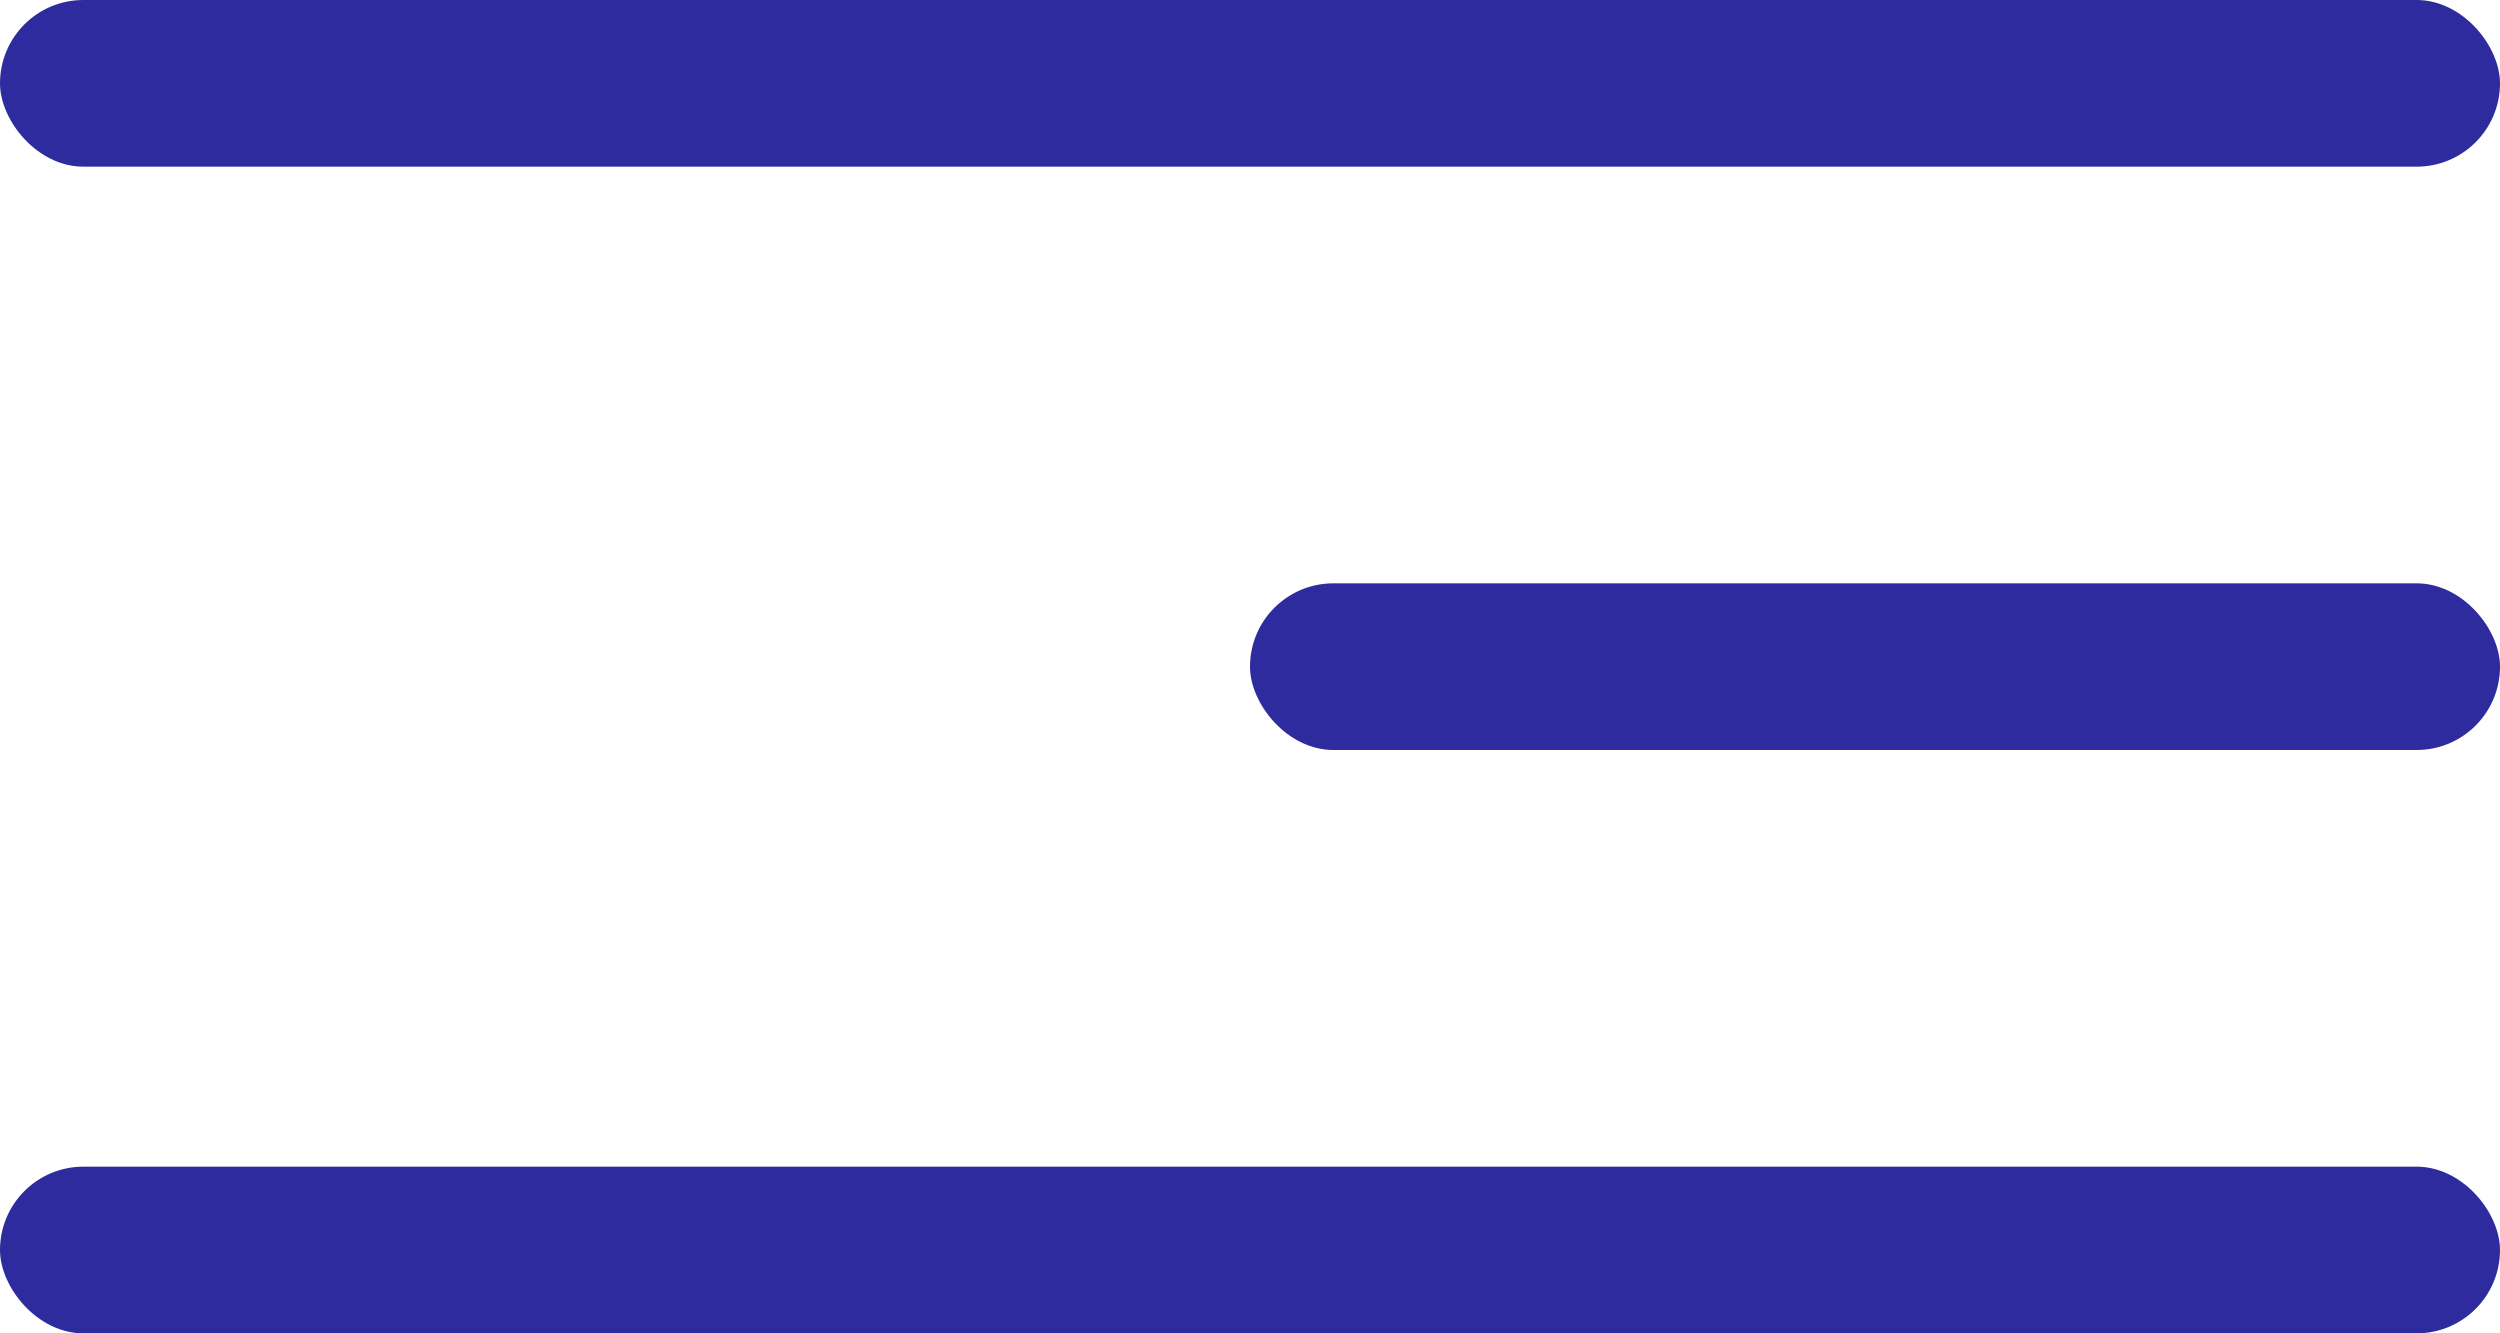
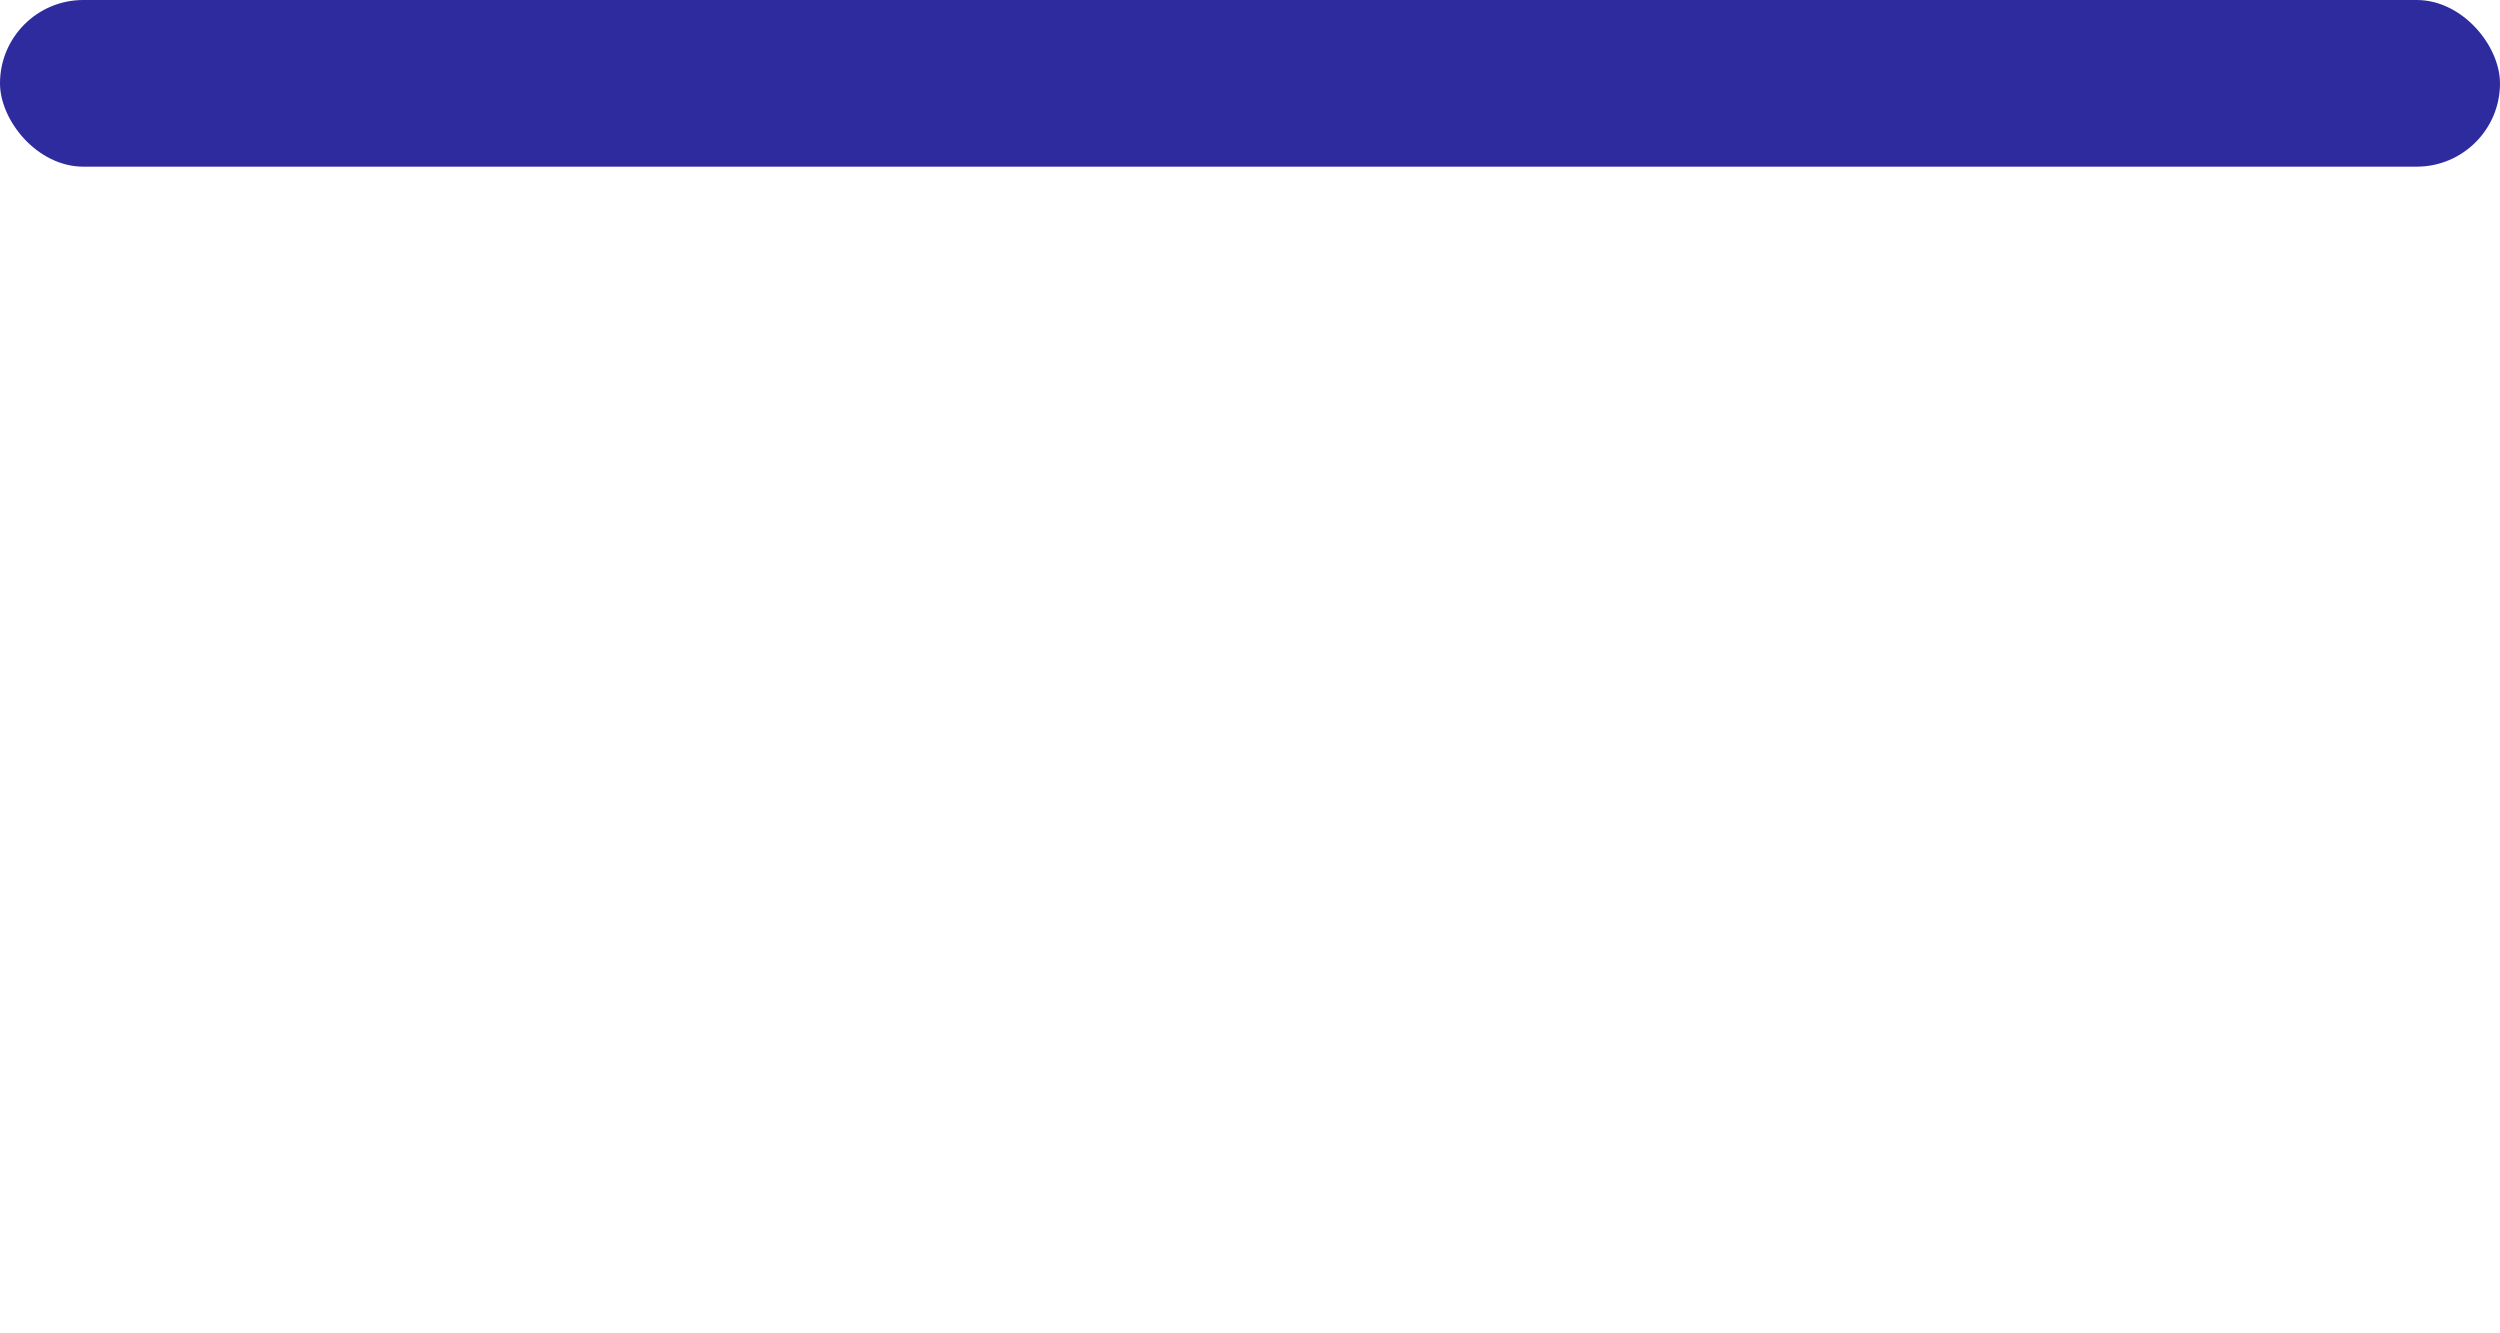
<svg xmlns="http://www.w3.org/2000/svg" width="30" height="16" viewBox="0 0 30 16" fill="none">
  <rect width="30" height="2" rx="1" fill="#2D2B9D" />
-   <rect y="14" width="30" height="2" rx="1" fill="#2D2B9D" />
-   <rect x="15" y="7" width="15" height="2" rx="1" fill="#2D2B9D" />
</svg>